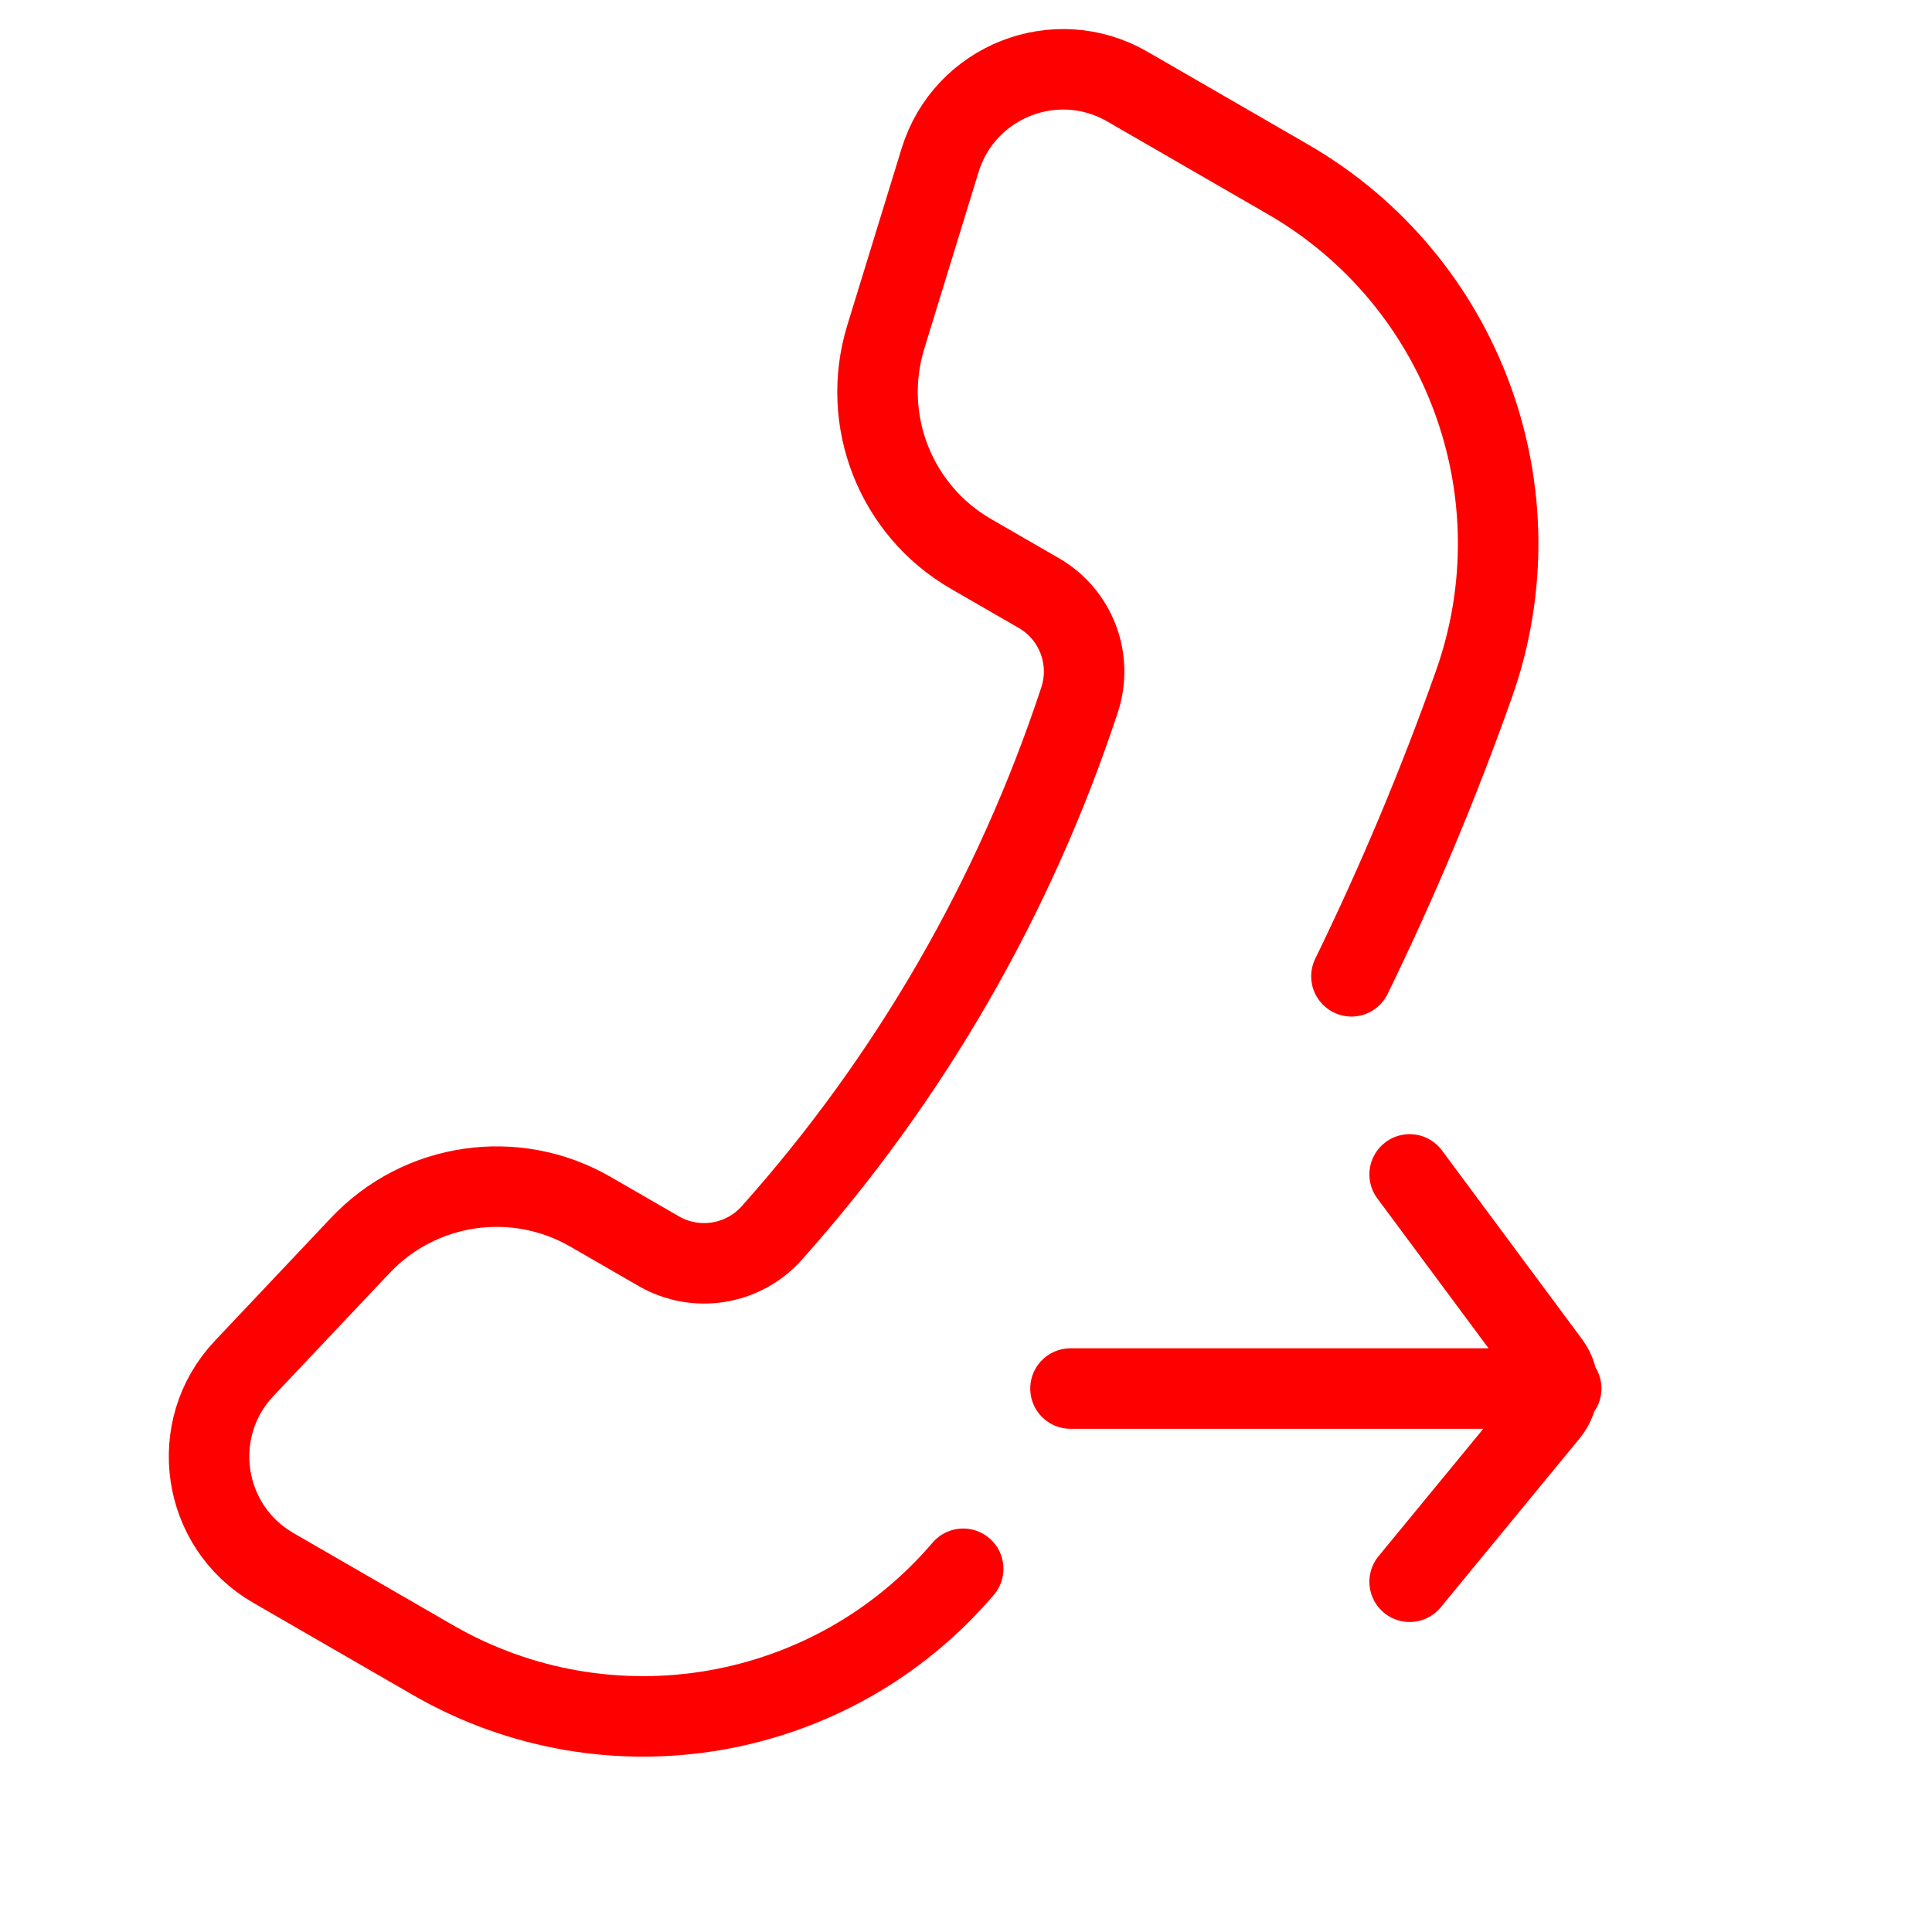
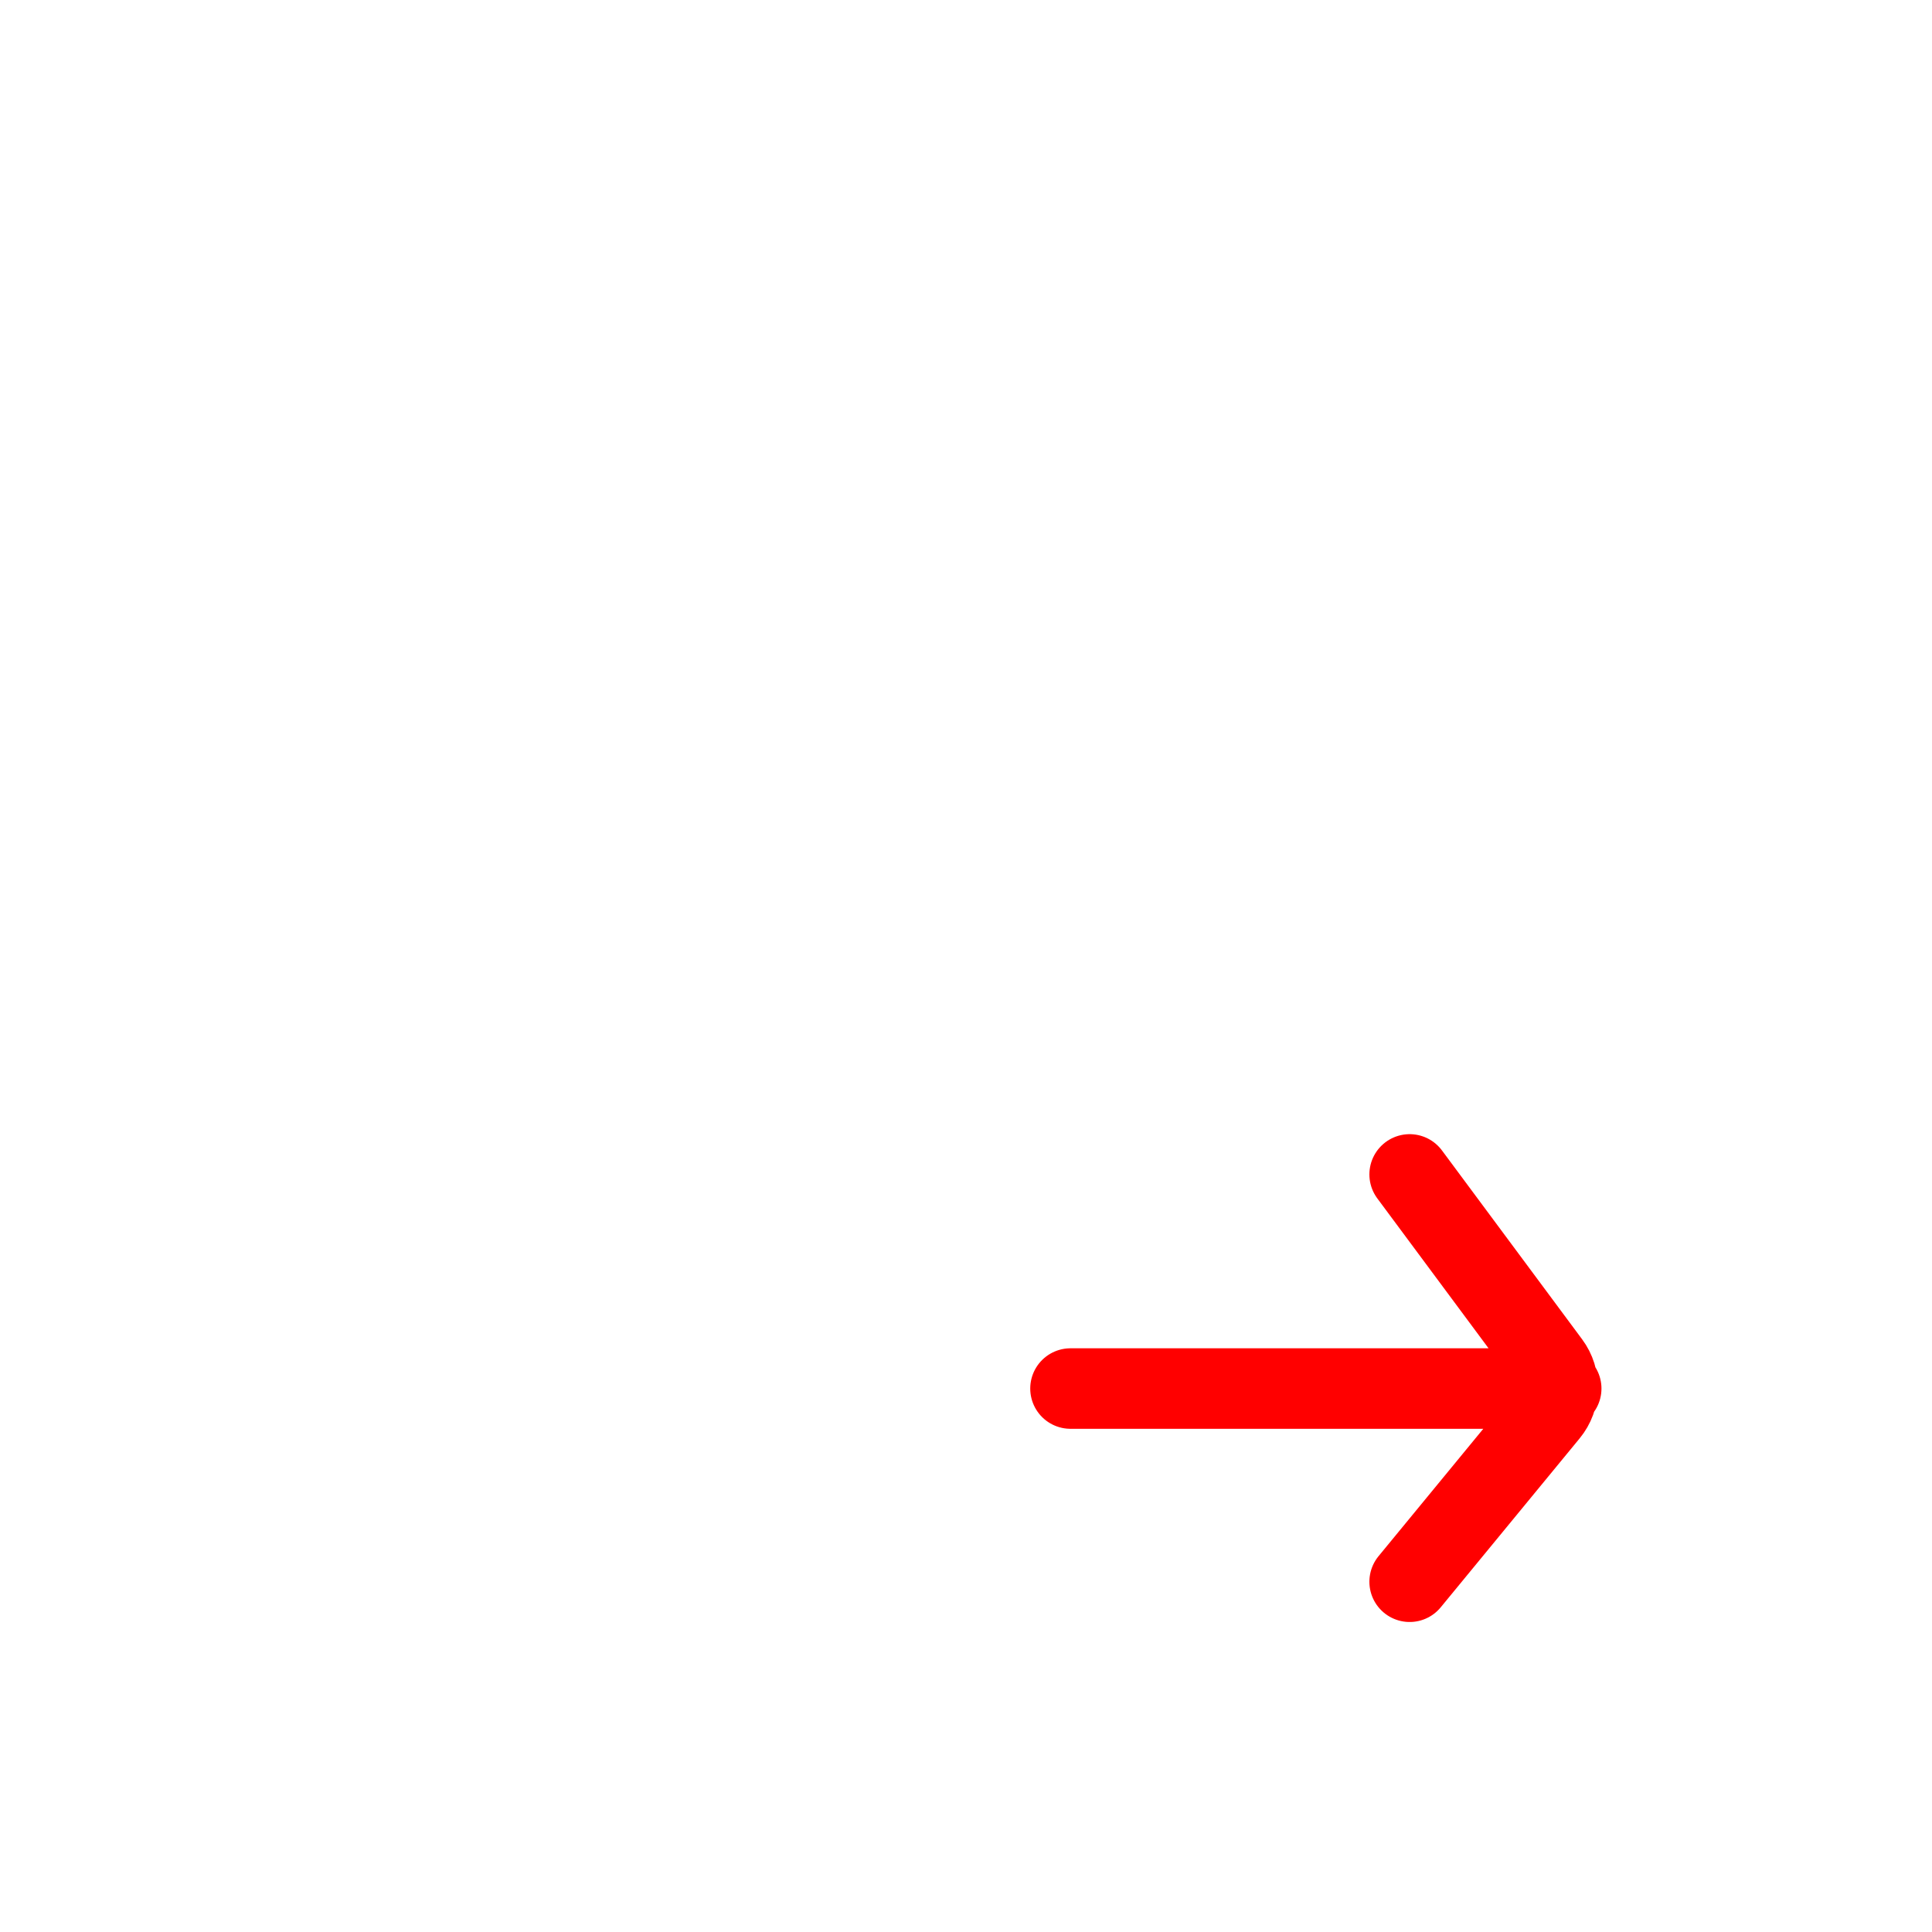
<svg xmlns="http://www.w3.org/2000/svg" width="24" height="24" viewBox="0 0 24 24" fill="none">
-   <path d="M11.965 19.488C10.329 21.405 7.558 21.881 5.376 20.621L3.395 19.477C2.503 18.962 2.325 17.749 3.032 17L4.476 15.471C5.217 14.686 6.4 14.513 7.335 15.053L8.184 15.543C8.646 15.809 9.231 15.715 9.586 15.318C11.302 13.396 12.604 11.141 13.411 8.693C13.577 8.187 13.366 7.633 12.904 7.367L12.062 6.881C11.125 6.34 10.686 5.223 11.003 4.188L11.678 1.991C11.98 1.009 13.116 0.562 14.005 1.076L15.996 2.226C18.179 3.485 19.151 6.123 18.31 8.498C17.871 9.738 17.362 10.95 16.788 12.128" stroke="#FF0000" stroke-linecap="round" />
  <path d="M19.394 17.249L13.298 17.249M17.511 19.649L19.237 17.55C19.383 17.373 19.389 17.119 19.252 16.935L17.511 14.589" stroke="#FF0000" stroke-linecap="round" />
</svg>